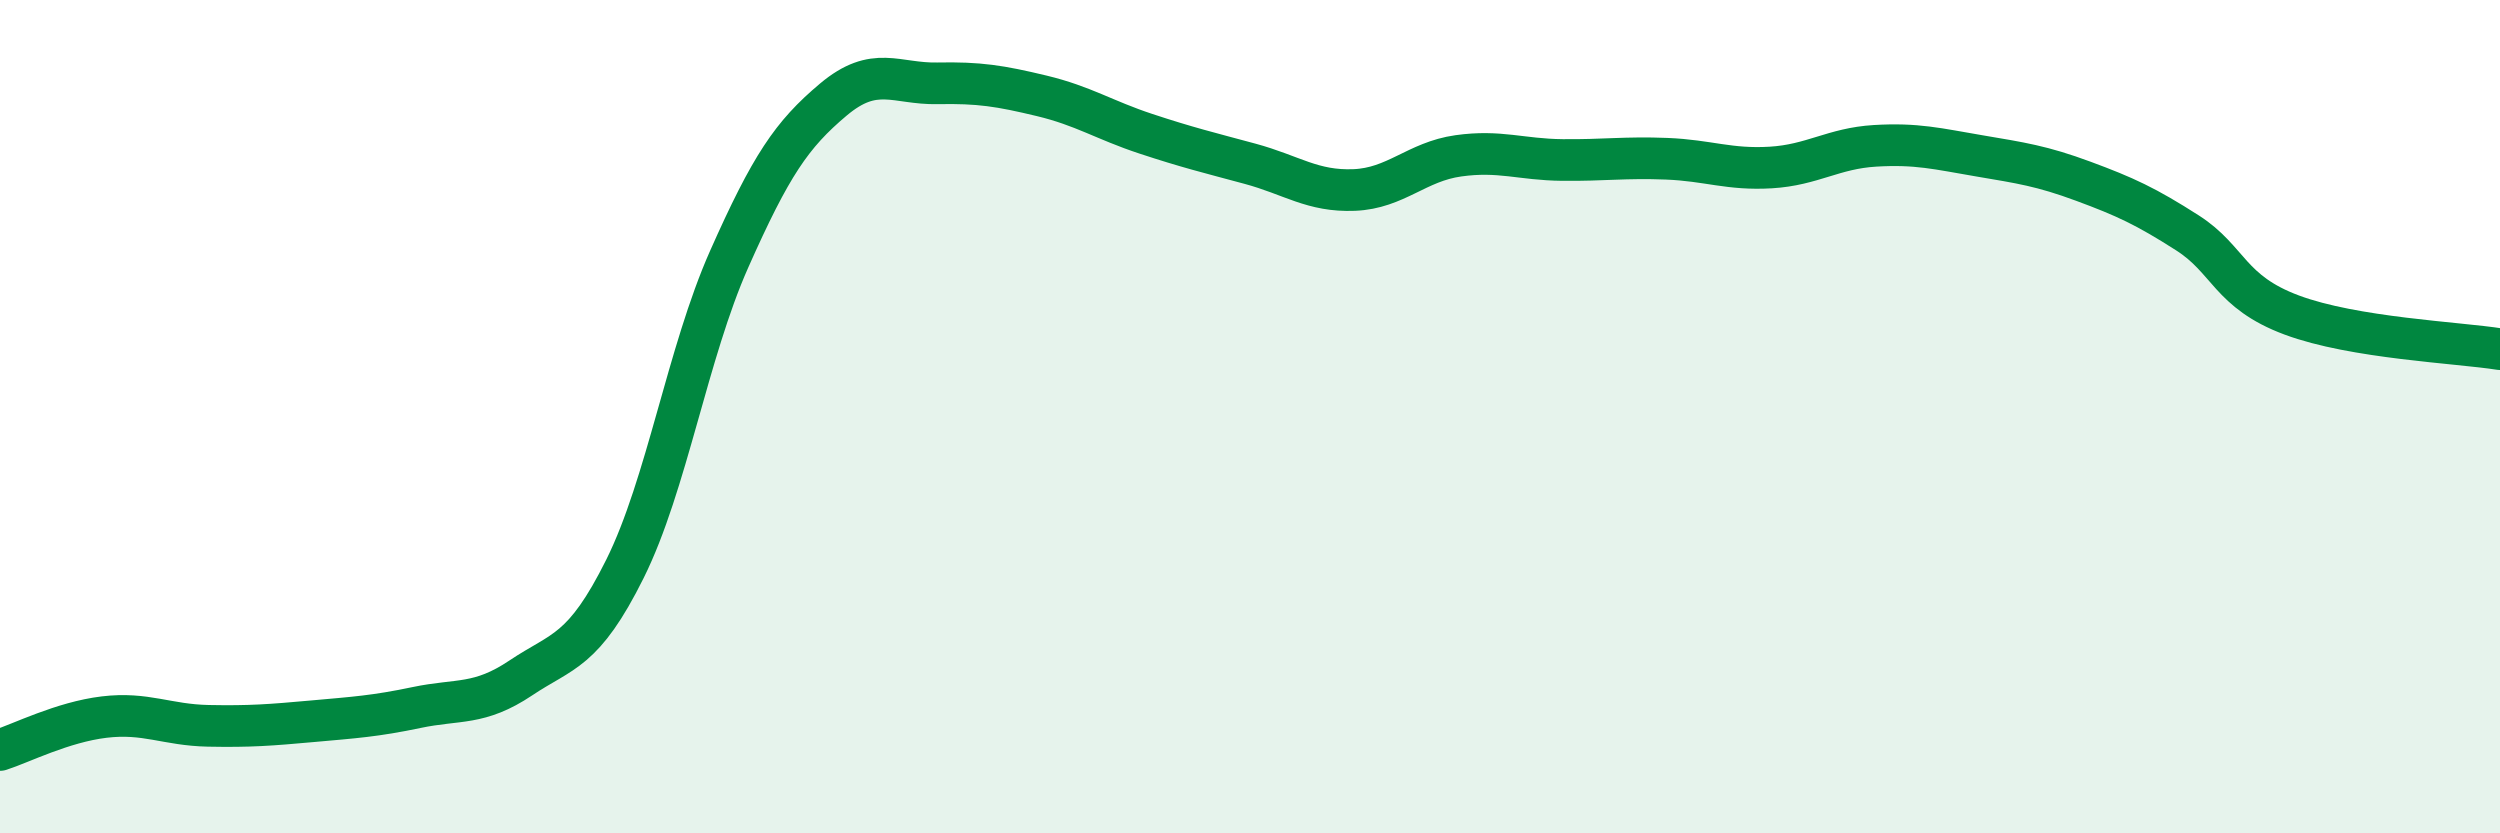
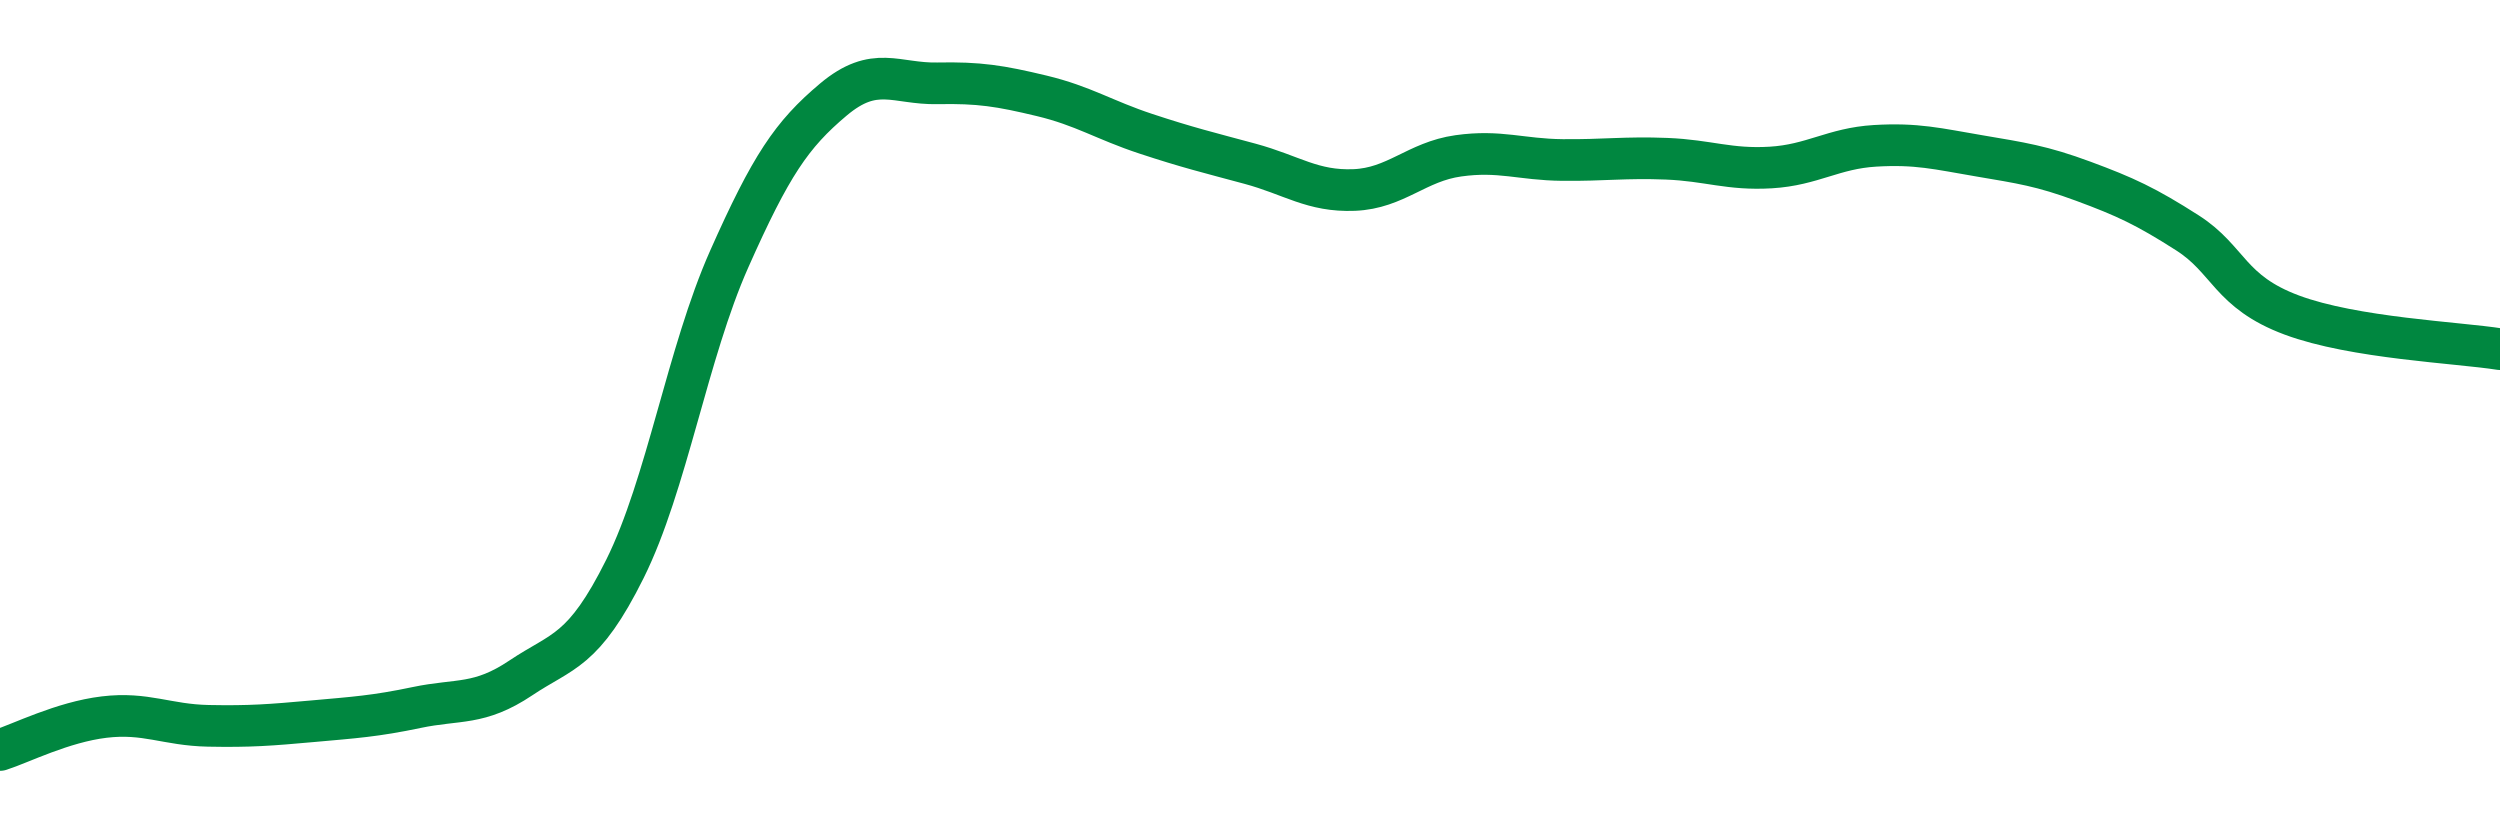
<svg xmlns="http://www.w3.org/2000/svg" width="60" height="20" viewBox="0 0 60 20">
-   <path d="M 0,18 C 0.5,17.84 1.5,17.33 2.5,17.21 C 3.5,17.09 4,17.4 5,17.42 C 6,17.44 6.5,17.4 7.5,17.31 C 8.5,17.22 9,17.19 10,16.98 C 11,16.77 11.5,16.94 12.5,16.27 C 13.5,15.6 14,15.66 15,13.65 C 16,11.64 16.5,8.47 17.5,6.22 C 18.5,3.97 19,3.23 20,2.39 C 21,1.55 21.5,2.02 22.5,2 C 23.5,1.98 24,2.06 25,2.3 C 26,2.54 26.5,2.88 27.5,3.21 C 28.5,3.54 29,3.66 30,3.93 C 31,4.2 31.5,4.6 32.5,4.56 C 33.5,4.52 34,3.88 35,3.74 C 36,3.6 36.5,3.83 37.5,3.84 C 38.5,3.85 39,3.77 40,3.81 C 41,3.85 41.5,4.08 42.5,4.02 C 43.5,3.96 44,3.56 45,3.5 C 46,3.44 46.5,3.57 47.5,3.74 C 48.5,3.91 49,3.98 50,4.35 C 51,4.72 51.5,4.95 52.5,5.59 C 53.5,6.23 53.5,7 55,7.56 C 56.5,8.12 59,8.22 60,8.38L60 20L0 20Z" fill="#008740" opacity="0.1" stroke-linecap="round" stroke-linejoin="round" />
  <path d="M 0,18 C 0.5,17.84 1.5,17.33 2.5,17.21 C 3.5,17.09 4,17.4 5,17.42 C 6,17.44 6.5,17.4 7.5,17.31 C 8.5,17.22 9,17.19 10,16.98 C 11,16.77 11.5,16.94 12.5,16.27 C 13.5,15.6 14,15.66 15,13.65 C 16,11.64 16.5,8.47 17.5,6.22 C 18.5,3.97 19,3.23 20,2.39 C 21,1.55 21.5,2.02 22.5,2 C 23.5,1.98 24,2.06 25,2.3 C 26,2.54 26.5,2.88 27.5,3.21 C 28.5,3.54 29,3.66 30,3.93 C 31,4.2 31.5,4.6 32.5,4.56 C 33.5,4.52 34,3.88 35,3.74 C 36,3.6 36.5,3.83 37.5,3.84 C 38.5,3.85 39,3.77 40,3.81 C 41,3.85 41.5,4.08 42.5,4.02 C 43.5,3.96 44,3.56 45,3.5 C 46,3.44 46.5,3.57 47.5,3.74 C 48.5,3.91 49,3.98 50,4.35 C 51,4.72 51.5,4.95 52.5,5.59 C 53.5,6.23 53.5,7 55,7.56 C 56.5,8.12 59,8.22 60,8.38" stroke="#008740" stroke-width="1" fill="none" stroke-linecap="round" stroke-linejoin="round" />
</svg>